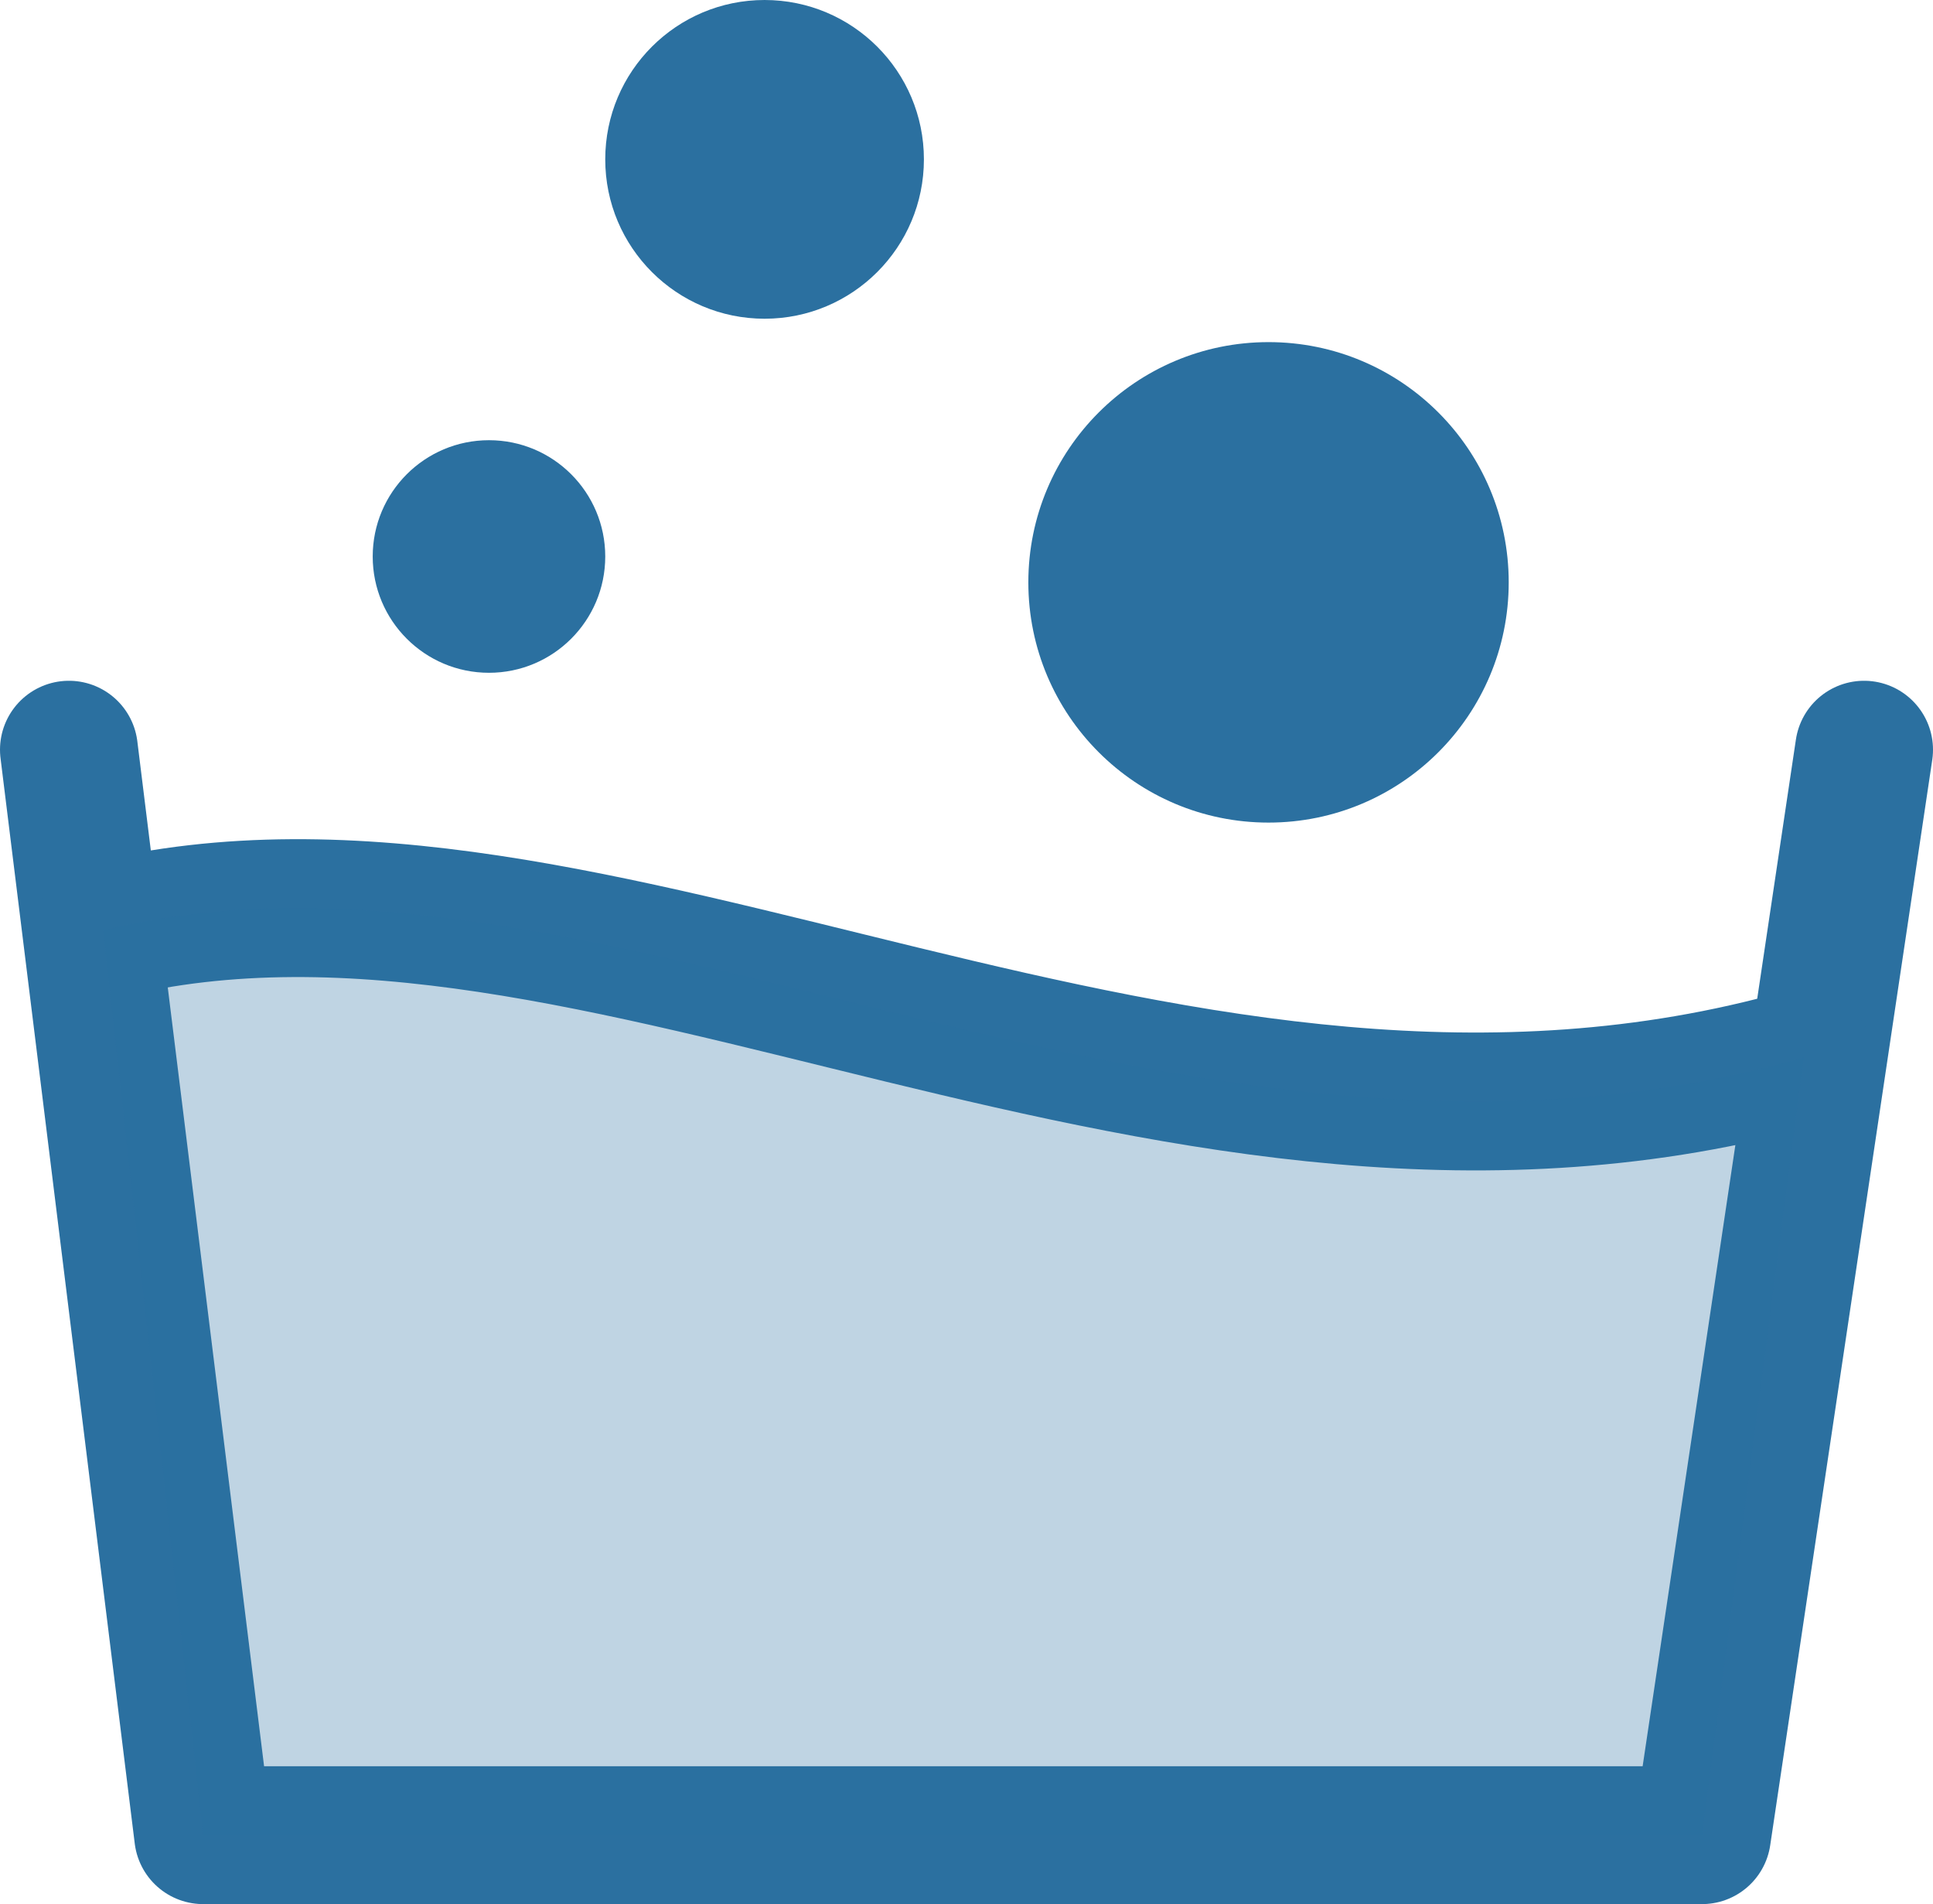
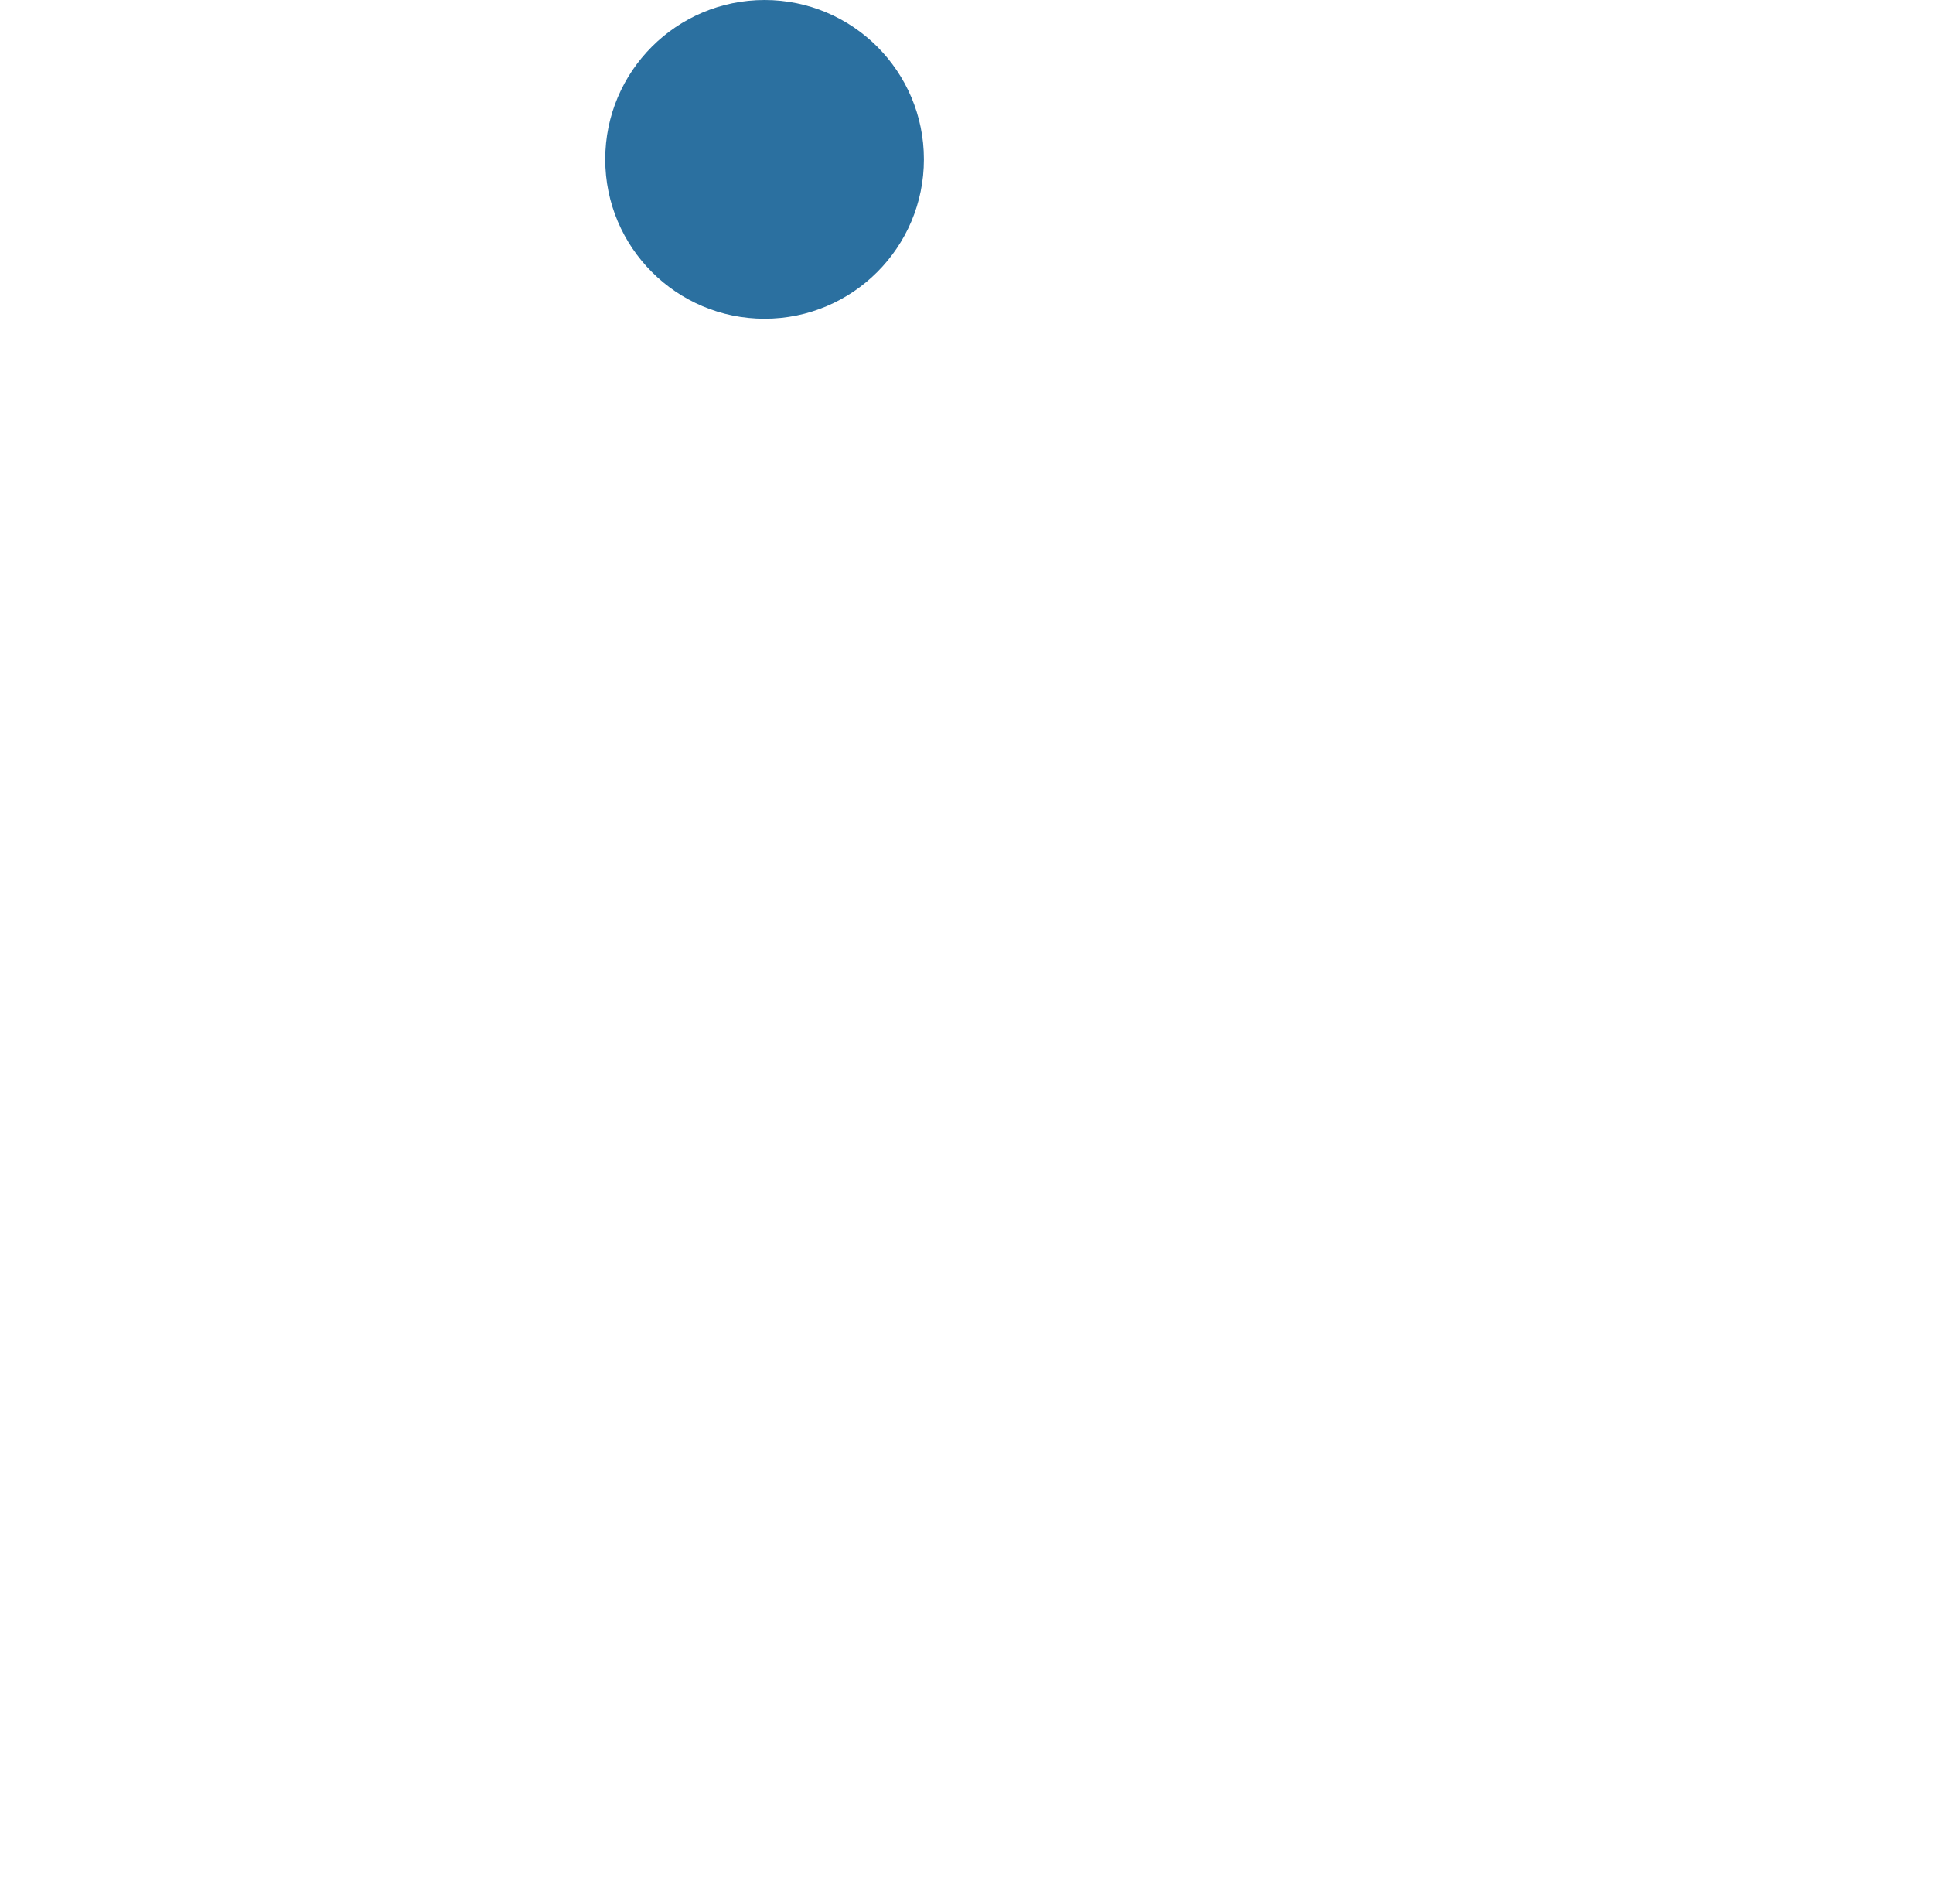
<svg xmlns="http://www.w3.org/2000/svg" id="Layer_2" data-name="Layer 2" viewBox="0 0 406.66 400.5">
  <defs>
    <style> .cls-1, .cls-2 { fill: #2b70a0; } .cls-3 { fill: none; stroke: #2b70a0; stroke-linecap: round; stroke-linejoin: round; stroke-width: 29px; } .cls-2 { isolation: isolate; opacity: .3; } </style>
  </defs>
  <g id="Layer_1-2" data-name="Layer 1">
-     <polyline class="cls-3" points="14.5 157.69 42.74 386 358.07 386 392.16 157.69" />
-     <circle class="cls-1" cx="266.87" cy="122.49" r="50.53" />
    <circle class="cls-1" cx="160.85" cy="33.52" r="33.52" />
-     <circle class="cls-1" cx="102.87" cy="117.05" r="24.46" />
-     <path class="cls-3" d="m21.72,195.7c103.76-25.66,225.49,64.07,357.73,26.77" />
-     <path class="cls-2" d="m379.45,222.47c-132.24,37.29-253.97-52.44-357.73-26.77l21.02,190.31h315.33l21.38-163.54Z" />
  </g>
</svg>